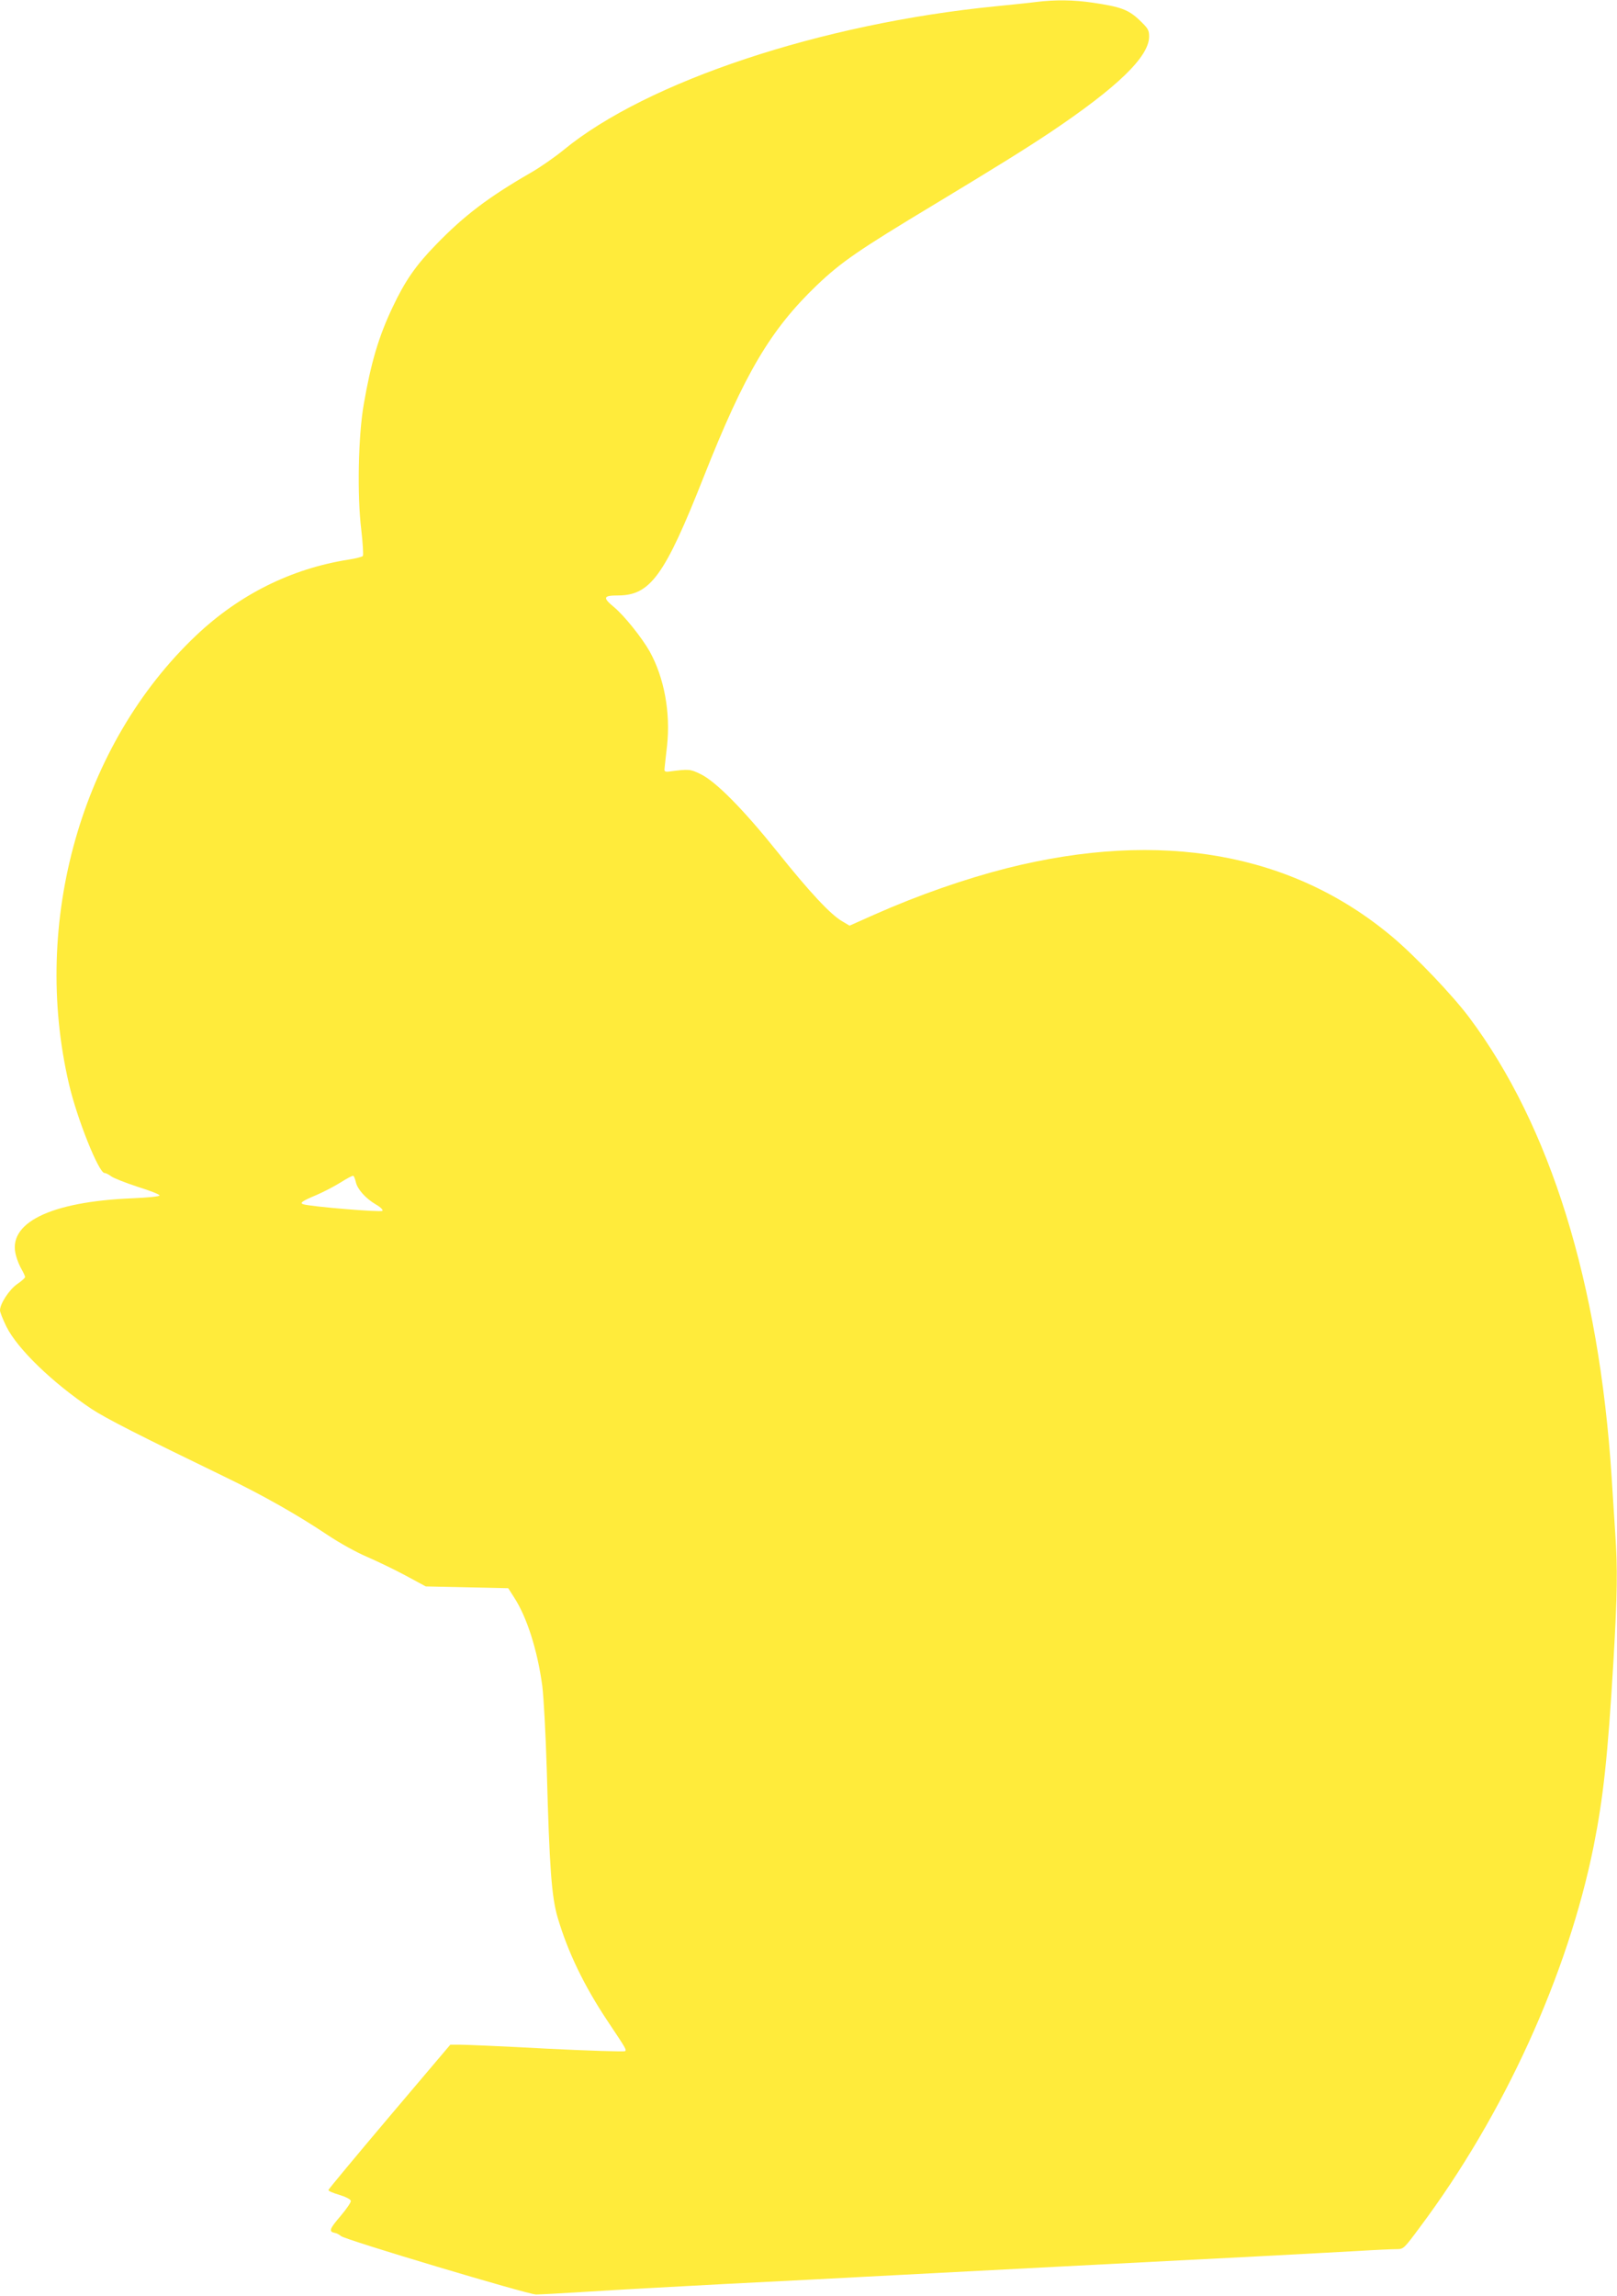
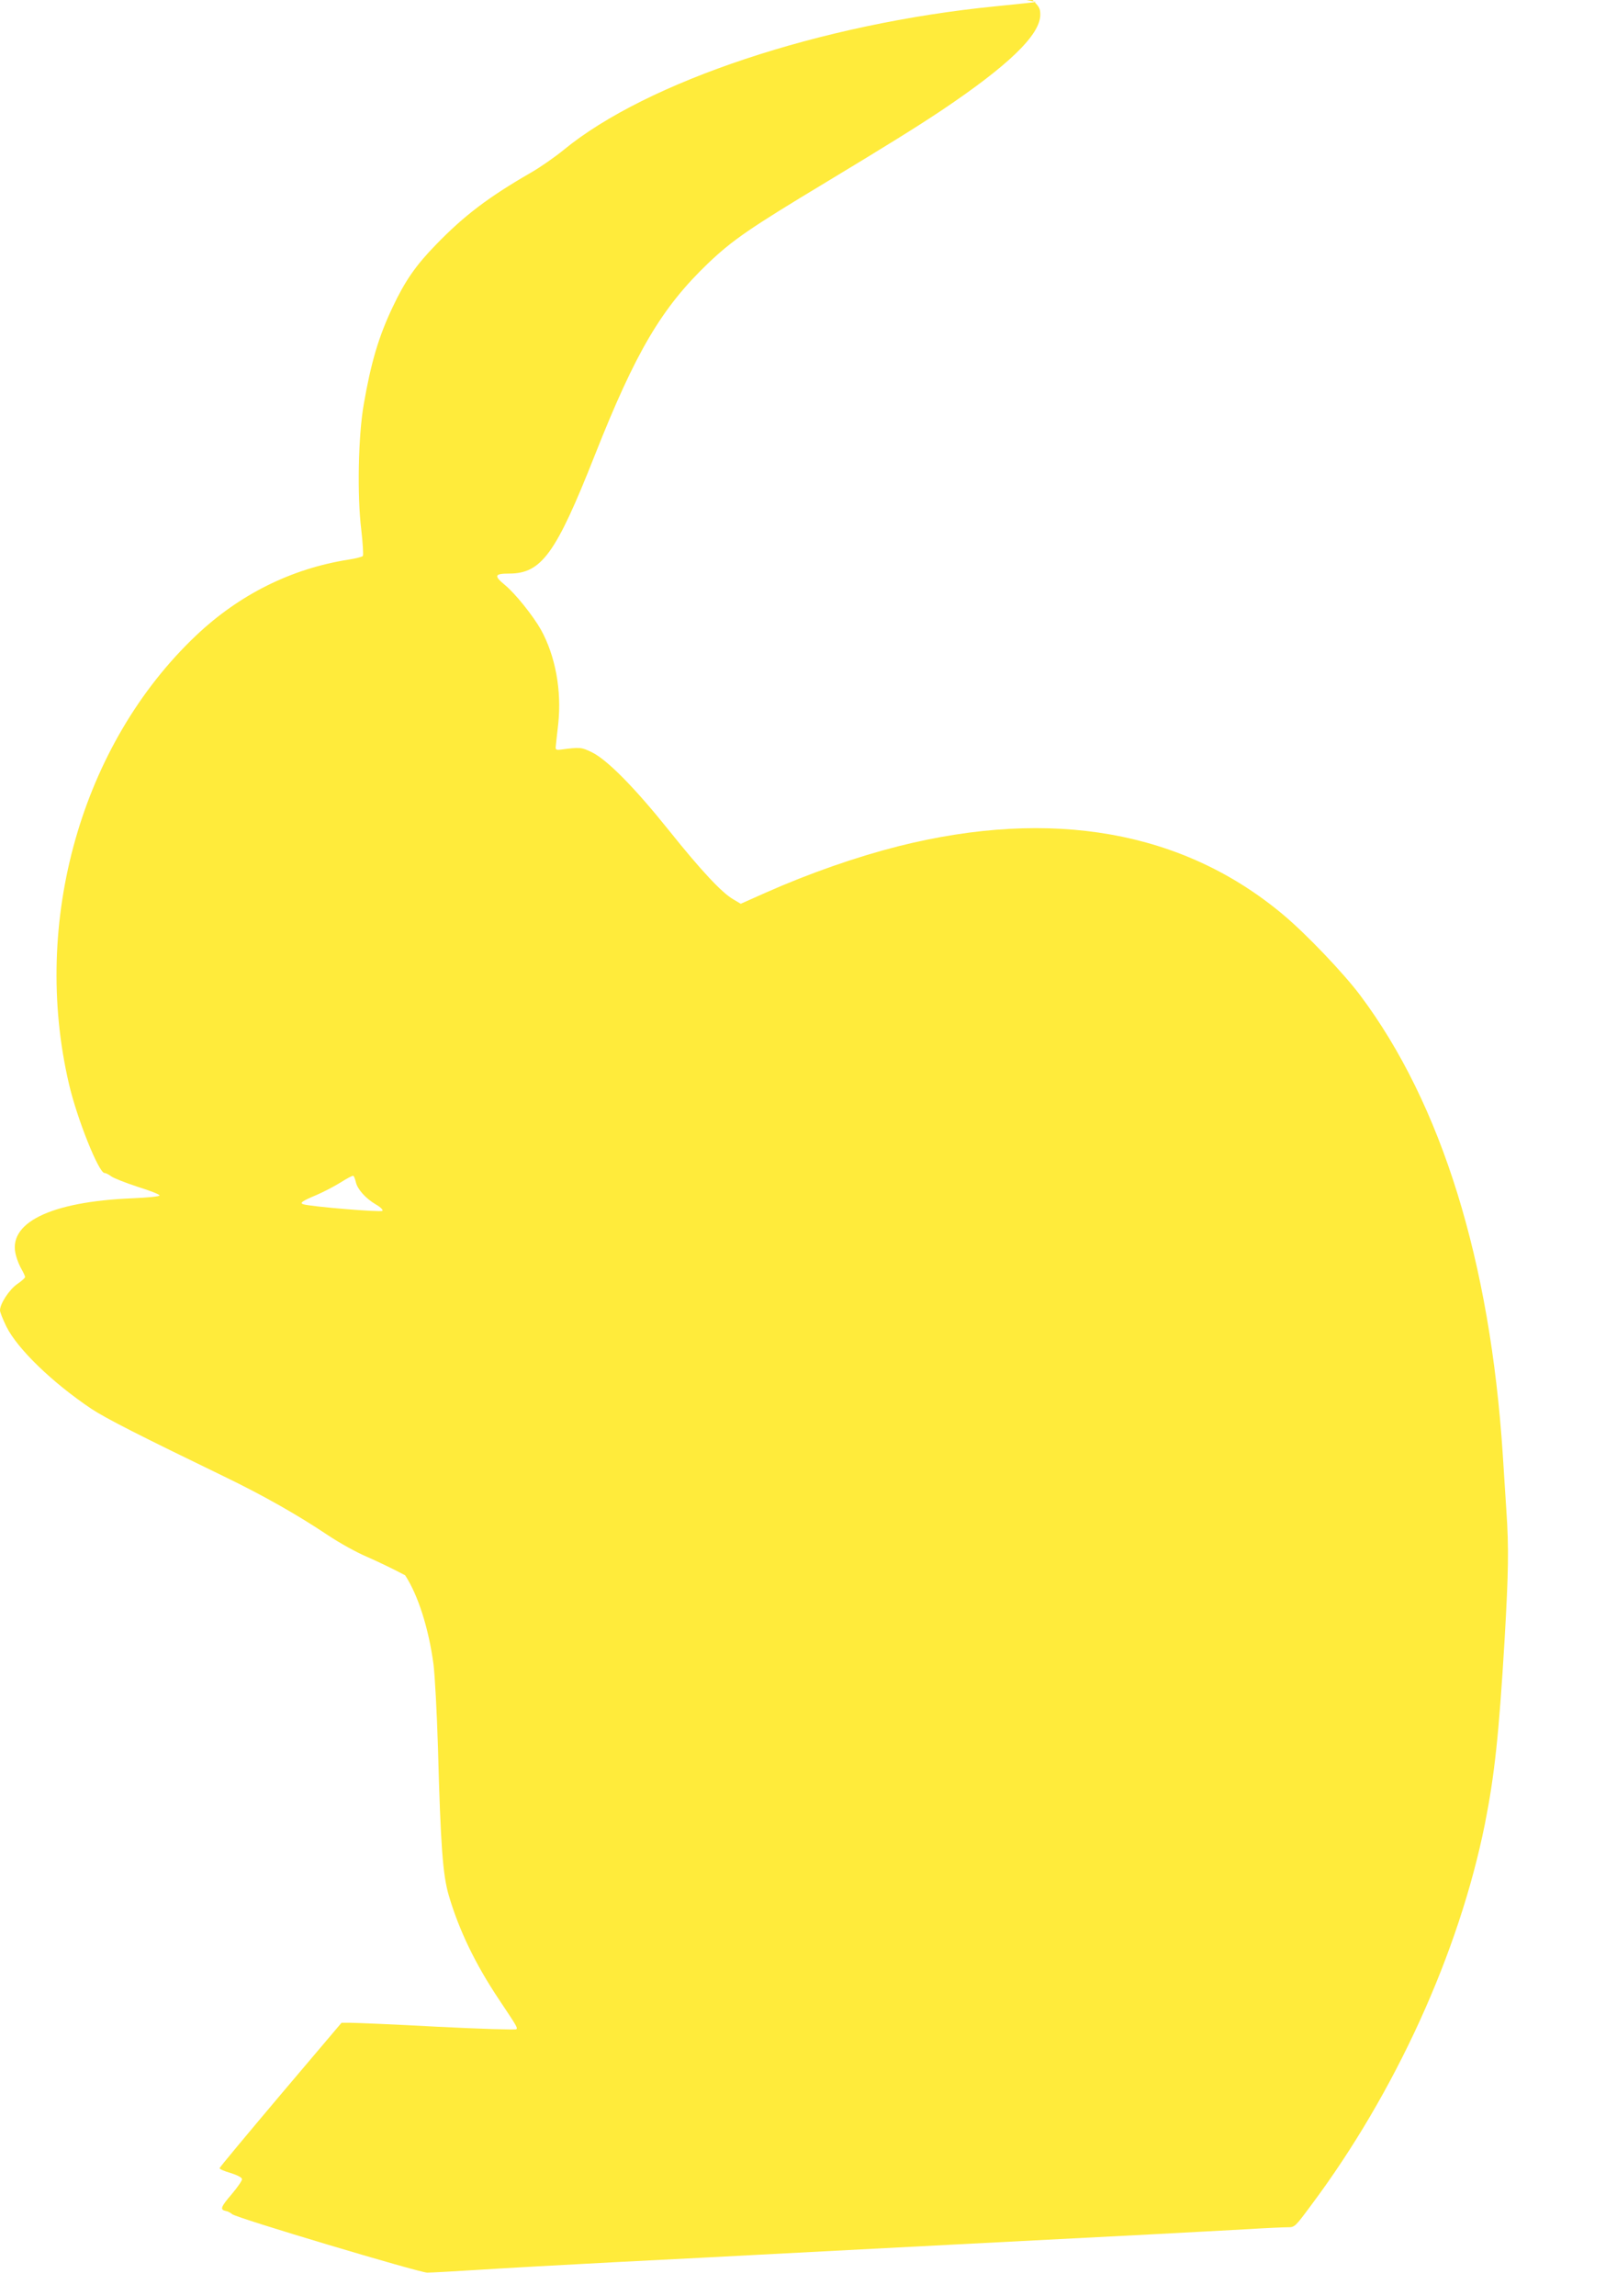
<svg xmlns="http://www.w3.org/2000/svg" version="1.0" width="902pt" height="1280pt" viewBox="0 0 902 1280" preserveAspectRatio="xMidYMid meet">
  <g transform="translate(0,1280) scale(0.1,-0.1)" fill="#ffeb3b" stroke="none">
-     <path d="M5780 12789 c-36 -5 -137 -15 -225 -24 -973 -96 -1946 -419 -2411 -801 -49 -40 -132 -98 -185 -128 -234 -135 -370 -238 -526 -399 -114 -117 -173 -202 -243 -350 -78 -164 -121 -310 -161 -542 -31 -177 -37 -508 -14 -696 9 -78 13 -145 9 -149 -5 -5 -40 -14 -79 -20 -319 -50 -609 -194 -851 -423 -640 -606 -921 -1597 -709 -2502 45 -193 166 -495 198 -495 8 0 25 -9 38 -19 14 -10 80 -36 147 -58 67 -21 122 -42 122 -48 0 -6 -61 -12 -152 -16 -460 -19 -702 -139 -648 -322 6 -23 20 -57 31 -75 10 -18 19 -37 19 -42 0 -5 -20 -23 -45 -40 -44 -31 -95 -109 -95 -146 0 -10 16 -50 36 -91 62 -124 255 -311 474 -458 80 -53 273 -151 740 -377 219 -106 408 -213 580 -328 63 -42 160 -96 215 -119 55 -24 152 -70 215 -104 l115 -62 230 -5 230 -5 32 -50 c72 -110 131 -295 158 -495 8 -65 19 -268 25 -465 15 -554 27 -712 61 -827 57 -193 148 -381 278 -576 105 -157 106 -160 98 -168 -4 -4 -202 2 -440 14 -237 13 -455 22 -484 22 l-51 0 -339 -400 c-186 -220 -339 -404 -341 -410 -2 -5 25 -17 60 -27 36 -11 64 -25 65 -34 2 -7 -24 -45 -57 -84 -62 -72 -67 -87 -34 -94 10 -1 27 -10 36 -18 23 -21 1042 -325 1088 -326 19 0 150 7 290 16 140 9 478 28 750 42 272 14 707 36 965 50 472 25 1307 68 2025 105 212 11 463 25 558 30 95 6 191 10 212 10 40 0 41 2 131 123 469 627 825 1409 969 2125 54 272 78 494 110 1027 22 381 24 514 10 719 -5 77 -14 218 -20 311 -70 1081 -341 1957 -795 2563 -93 124 -301 342 -430 450 -557 467 -1289 597 -2146 382 -236 -60 -495 -150 -743 -260 l-137 -61 -42 25 c-64 37 -180 161 -360 386 -190 237 -344 393 -429 434 -58 28 -63 29 -178 14 -20 -2 -25 1 -23 17 1 11 7 68 14 127 20 186 -16 380 -97 526 -45 79 -143 201 -200 248 -63 52 -59 64 23 64 181 0 261 111 478 660 229 579 373 822 633 1071 135 128 228 193 657 451 341 206 501 305 645 401 374 251 550 421 550 533 0 37 -6 46 -54 92 -61 58 -104 74 -260 97 -107 16 -211 17 -316 4z m-3795 -6580 c9 -40 55 -91 111 -124 29 -17 42 -31 37 -36 -9 -9 -406 24 -442 37 -21 7 -5 18 76 52 39 17 99 48 134 70 35 22 66 39 70 36 4 -2 10 -18 14 -35z" />
+     <path d="M5780 12789 c-36 -5 -137 -15 -225 -24 -973 -96 -1946 -419 -2411 -801 -49 -40 -132 -98 -185 -128 -234 -135 -370 -238 -526 -399 -114 -117 -173 -202 -243 -350 -78 -164 -121 -310 -161 -542 -31 -177 -37 -508 -14 -696 9 -78 13 -145 9 -149 -5 -5 -40 -14 -79 -20 -319 -50 -609 -194 -851 -423 -640 -606 -921 -1597 -709 -2502 45 -193 166 -495 198 -495 8 0 25 -9 38 -19 14 -10 80 -36 147 -58 67 -21 122 -42 122 -48 0 -6 -61 -12 -152 -16 -460 -19 -702 -139 -648 -322 6 -23 20 -57 31 -75 10 -18 19 -37 19 -42 0 -5 -20 -23 -45 -40 -44 -31 -95 -109 -95 -146 0 -10 16 -50 36 -91 62 -124 255 -311 474 -458 80 -53 273 -151 740 -377 219 -106 408 -213 580 -328 63 -42 160 -96 215 -119 55 -24 152 -70 215 -104 c72 -110 131 -295 158 -495 8 -65 19 -268 25 -465 15 -554 27 -712 61 -827 57 -193 148 -381 278 -576 105 -157 106 -160 98 -168 -4 -4 -202 2 -440 14 -237 13 -455 22 -484 22 l-51 0 -339 -400 c-186 -220 -339 -404 -341 -410 -2 -5 25 -17 60 -27 36 -11 64 -25 65 -34 2 -7 -24 -45 -57 -84 -62 -72 -67 -87 -34 -94 10 -1 27 -10 36 -18 23 -21 1042 -325 1088 -326 19 0 150 7 290 16 140 9 478 28 750 42 272 14 707 36 965 50 472 25 1307 68 2025 105 212 11 463 25 558 30 95 6 191 10 212 10 40 0 41 2 131 123 469 627 825 1409 969 2125 54 272 78 494 110 1027 22 381 24 514 10 719 -5 77 -14 218 -20 311 -70 1081 -341 1957 -795 2563 -93 124 -301 342 -430 450 -557 467 -1289 597 -2146 382 -236 -60 -495 -150 -743 -260 l-137 -61 -42 25 c-64 37 -180 161 -360 386 -190 237 -344 393 -429 434 -58 28 -63 29 -178 14 -20 -2 -25 1 -23 17 1 11 7 68 14 127 20 186 -16 380 -97 526 -45 79 -143 201 -200 248 -63 52 -59 64 23 64 181 0 261 111 478 660 229 579 373 822 633 1071 135 128 228 193 657 451 341 206 501 305 645 401 374 251 550 421 550 533 0 37 -6 46 -54 92 -61 58 -104 74 -260 97 -107 16 -211 17 -316 4z m-3795 -6580 c9 -40 55 -91 111 -124 29 -17 42 -31 37 -36 -9 -9 -406 24 -442 37 -21 7 -5 18 76 52 39 17 99 48 134 70 35 22 66 39 70 36 4 -2 10 -18 14 -35z" />
  </g>
</svg>